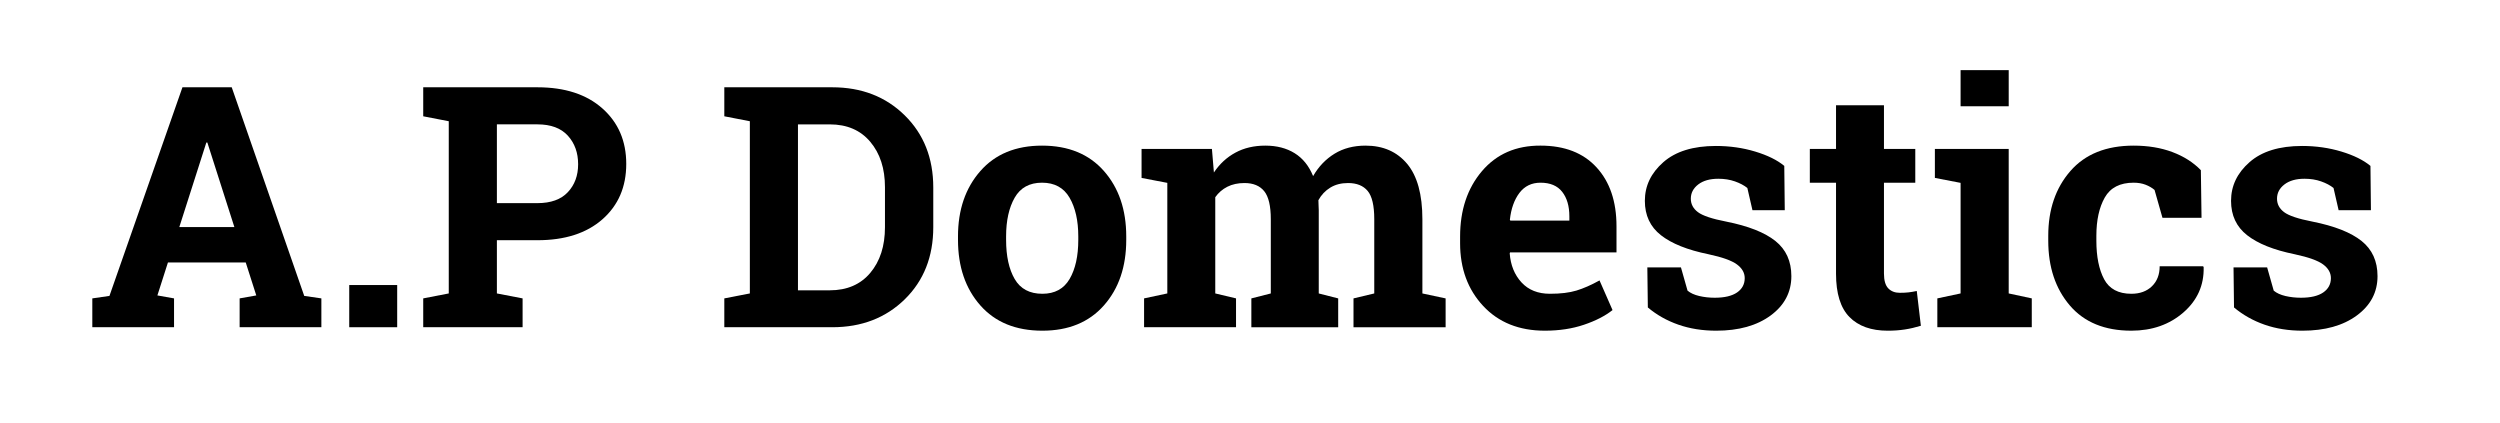
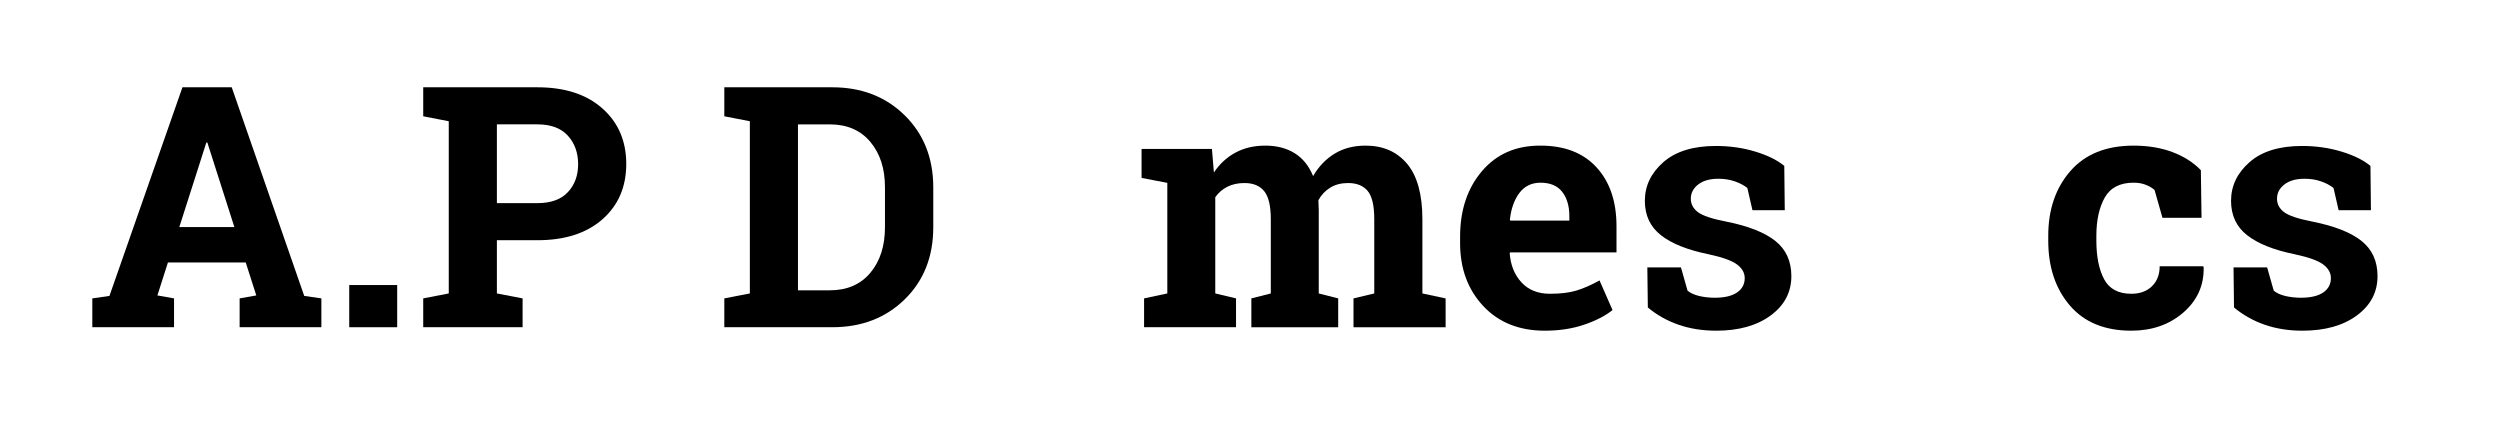
<svg xmlns="http://www.w3.org/2000/svg" version="1.1" id="Layer_1" x="0px" y="0px" width="200px" height="33.833px" viewBox="0 0 200 33.833" enable-background="new 0 0 200 33.833" xml:space="preserve">
  <g>
    <path d="M7.385,23.871l1.371-0.198l5.84-16.69h3.942l5.801,16.69l1.371,0.198v2.307h-6.539v-2.307l1.332-0.237l-0.844-2.637h-6.223   l-0.844,2.637l1.332,0.237v2.307H7.385V23.871z M14.346,18.163h4.403l-2.162-6.763h-0.079L14.346,18.163z" />
    <path d="M31.775,26.178h-3.836v-3.375h3.836V26.178z" />
    <path d="M42.994,6.983c2.197,0,3.931,0.565,5.201,1.694s1.905,2.608,1.905,4.436c0,1.837-0.635,3.313-1.905,4.43   s-3.003,1.674-5.201,1.674h-3.243v4.258l2.057,0.396v2.307h-7.95v-2.307l2.043-0.396V9.699l-2.043-0.396v-2.32h2.043H42.994z    M39.751,16.251h3.243c1.072,0,1.883-0.292,2.432-0.876s0.824-1.33,0.824-2.235c0-0.923-0.275-1.685-0.824-2.288   c-0.549-0.602-1.36-0.903-2.432-0.903h-3.243V16.251z" />
    <path d="M66.58,6.983c2.347,0,4.28,0.75,5.801,2.248s2.281,3.421,2.281,5.768v3.177c0,2.355-0.76,4.278-2.281,5.768   c-1.521,1.489-3.454,2.234-5.801,2.234h-8.635v-2.307l2.043-0.396V9.699l-2.043-0.396v-2.32h2.043H66.58z M63.837,9.949v13.276   h2.544c1.38,0,2.461-0.466,3.243-1.397s1.173-2.149,1.173-3.652v-3.204c0-1.485-0.391-2.694-1.173-3.625s-1.863-1.397-3.243-1.397   H63.837z" />
-     <path d="M76.639,18.914c0-2.127,0.595-3.87,1.787-5.227c1.19-1.358,2.836-2.037,4.937-2.037c2.109,0,3.759,0.677,4.951,2.03   c1.19,1.354,1.786,3.098,1.786,5.234v0.277c0,2.145-0.596,3.892-1.786,5.24c-1.191,1.35-2.833,2.024-4.924,2.024   c-2.118,0-3.773-0.674-4.963-2.024c-1.191-1.349-1.787-3.096-1.787-5.24V18.914z M80.488,19.191c0,1.301,0.229,2.345,0.686,3.131   c0.457,0.787,1.195,1.18,2.215,1.18c0.993,0,1.72-0.396,2.182-1.187c0.461-0.791,0.692-1.833,0.692-3.125v-0.277   c0-1.266-0.233-2.298-0.699-3.098s-1.2-1.2-2.202-1.2s-1.731,0.4-2.188,1.2s-0.686,1.833-0.686,3.098V19.191z" />
    <path d="M91.325,14.234v-2.32h5.629l0.158,1.885c0.457-0.686,1.03-1.215,1.721-1.588c0.689-0.374,1.487-0.561,2.393-0.561   c0.914,0,1.695,0.202,2.346,0.606s1.143,1.015,1.477,1.833c0.439-0.765,1.012-1.362,1.715-1.793s1.529-0.646,2.479-0.646   c1.406,0,2.516,0.486,3.328,1.457s1.22,2.45,1.22,4.436v5.933l1.858,0.396v2.307h-7.369v-2.307l1.661-0.396V17.53   c0-1.081-0.176-1.833-0.527-2.254s-0.874-0.633-1.569-0.633c-0.545,0-1.018,0.121-1.416,0.363c-0.4,0.242-0.719,0.578-0.957,1.008   c0,0.167,0.005,0.31,0.014,0.428c0.009,0.119,0.014,0.24,0.014,0.363v6.671l1.555,0.396v2.307h-6.947v-2.307l1.556-0.396V17.53   c0-1.055-0.176-1.8-0.527-2.234c-0.352-0.436-0.879-0.653-1.582-0.653c-0.519,0-0.974,0.099-1.365,0.296   c-0.391,0.198-0.714,0.477-0.969,0.837v7.699l1.661,0.396v2.307h-7.356v-2.307l1.859-0.396v-8.846L91.325,14.234z" />
    <path d="M123.586,26.455c-2.057,0-3.701-0.659-4.932-1.978s-1.846-2.993-1.846-5.023v-0.527c0-2.118,0.582-3.863,1.747-5.234   s2.728-2.052,4.687-2.043c1.926,0,3.42,0.58,4.482,1.74c1.064,1.16,1.596,2.729,1.596,4.707v2.096h-8.517l-0.026,0.079   c0.07,0.94,0.385,1.714,0.942,2.32s1.316,0.91,2.274,0.91c0.853,0,1.561-0.085,2.123-0.257c0.562-0.171,1.178-0.441,1.846-0.811   l1.041,2.373c-0.589,0.466-1.352,0.857-2.287,1.173C125.78,26.297,124.736,26.455,123.586,26.455z M123.242,14.616   c-0.711,0-1.273,0.272-1.688,0.817c-0.412,0.545-0.668,1.261-0.764,2.149l0.039,0.066h4.72v-0.343c0-0.817-0.191-1.47-0.573-1.958   C124.594,14.86,124.016,14.616,123.242,14.616z" />
    <path d="M142.781,16.818h-2.584l-0.409-1.78c-0.264-0.211-0.596-0.387-0.995-0.527c-0.4-0.141-0.842-0.211-1.325-0.211   c-0.677,0-1.213,0.152-1.608,0.455c-0.396,0.304-0.594,0.684-0.594,1.141c0,0.431,0.189,0.789,0.567,1.074   c0.378,0.286,1.134,0.539,2.268,0.758c1.767,0.352,3.076,0.868,3.929,1.549s1.279,1.619,1.279,2.814   c0,1.283-0.553,2.332-1.654,3.145c-1.104,0.813-2.557,1.219-4.357,1.219c-1.1,0-2.107-0.161-3.025-0.481   c-0.92-0.321-1.734-0.78-2.446-1.378l-0.04-3.204h2.689l0.527,1.859c0.229,0.193,0.541,0.336,0.937,0.429   c0.396,0.092,0.809,0.138,1.239,0.138c0.782,0,1.377-0.141,1.787-0.422c0.408-0.281,0.612-0.664,0.612-1.147   c0-0.422-0.206-0.787-0.62-1.094c-0.412-0.308-1.173-0.58-2.28-0.817c-1.679-0.343-2.946-0.85-3.804-1.523   c-0.857-0.672-1.285-1.588-1.285-2.749c0-1.195,0.492-2.226,1.477-3.091s2.387-1.299,4.205-1.299c1.107,0,2.156,0.149,3.145,0.448   s1.765,0.681,2.327,1.147L142.781,16.818z" />
-     <path d="M150.717,8.42v3.494h2.506v2.703h-2.506v7.264c0,0.554,0.115,0.949,0.344,1.187s0.535,0.356,0.922,0.356   c0.264,0,0.494-0.011,0.693-0.033c0.197-0.022,0.418-0.06,0.666-0.112l0.328,2.782c-0.43,0.132-0.857,0.231-1.278,0.296   c-0.422,0.066-0.879,0.099-1.371,0.099c-1.327,0-2.349-0.365-3.065-1.094s-1.074-1.885-1.074-3.467v-7.277h-2.096v-2.703h2.096   V8.42H150.717z" />
-     <path d="M154.988,23.871l1.859-0.396v-8.846l-2.057-0.396v-2.32h5.906v11.562l1.846,0.396v2.307h-7.555V23.871z M160.697,8.499   h-3.85V5.612h3.85V8.499z" />
    <path d="M170.506,23.502c0.686,0,1.234-0.2,1.648-0.6c0.412-0.399,0.619-0.934,0.619-1.602h3.48l0.039,0.079   c0.035,1.441-0.506,2.648-1.621,3.619c-1.117,0.971-2.504,1.457-4.166,1.457c-2.127,0-3.766-0.672-4.918-2.017   c-1.15-1.345-1.727-3.072-1.727-5.181v-0.396c0-2.101,0.592-3.828,1.773-5.181s2.867-2.03,5.057-2.03   c1.15,0,2.184,0.171,3.098,0.514s1.674,0.826,2.281,1.45l0.053,3.81h-3.125l-0.633-2.228c-0.193-0.167-0.432-0.305-0.713-0.416   c-0.281-0.109-0.602-0.165-0.961-0.165c-1.092,0-1.859,0.396-2.309,1.187c-0.447,0.791-0.672,1.811-0.672,3.059v0.396   c0,1.274,0.207,2.3,0.619,3.079C168.744,23.113,169.469,23.502,170.506,23.502z" />
    <path d="M189.674,16.818h-2.584l-0.408-1.78c-0.264-0.211-0.596-0.387-0.996-0.527c-0.398-0.141-0.842-0.211-1.324-0.211   c-0.678,0-1.213,0.152-1.607,0.455c-0.396,0.304-0.594,0.684-0.594,1.141c0,0.431,0.188,0.789,0.566,1.074   c0.377,0.286,1.135,0.539,2.268,0.758c1.768,0.352,3.076,0.868,3.93,1.549c0.852,0.681,1.277,1.619,1.277,2.814   c0,1.283-0.551,2.332-1.654,3.145s-2.555,1.219-4.357,1.219c-1.098,0-2.107-0.161-3.025-0.481c-0.918-0.321-1.732-0.78-2.445-1.378   l-0.039-3.204h2.689l0.527,1.859c0.229,0.193,0.541,0.336,0.936,0.429c0.396,0.092,0.809,0.138,1.24,0.138   c0.781,0,1.377-0.141,1.785-0.422s0.613-0.664,0.613-1.147c0-0.422-0.207-0.787-0.619-1.094c-0.414-0.308-1.174-0.58-2.281-0.817   c-1.68-0.343-2.947-0.85-3.803-1.523c-0.857-0.672-1.285-1.588-1.285-2.749c0-1.195,0.49-2.226,1.477-3.091   c0.982-0.866,2.385-1.299,4.205-1.299c1.107,0,2.154,0.149,3.145,0.448c0.988,0.299,1.764,0.681,2.326,1.147L189.674,16.818z" />
  </g>
</svg>